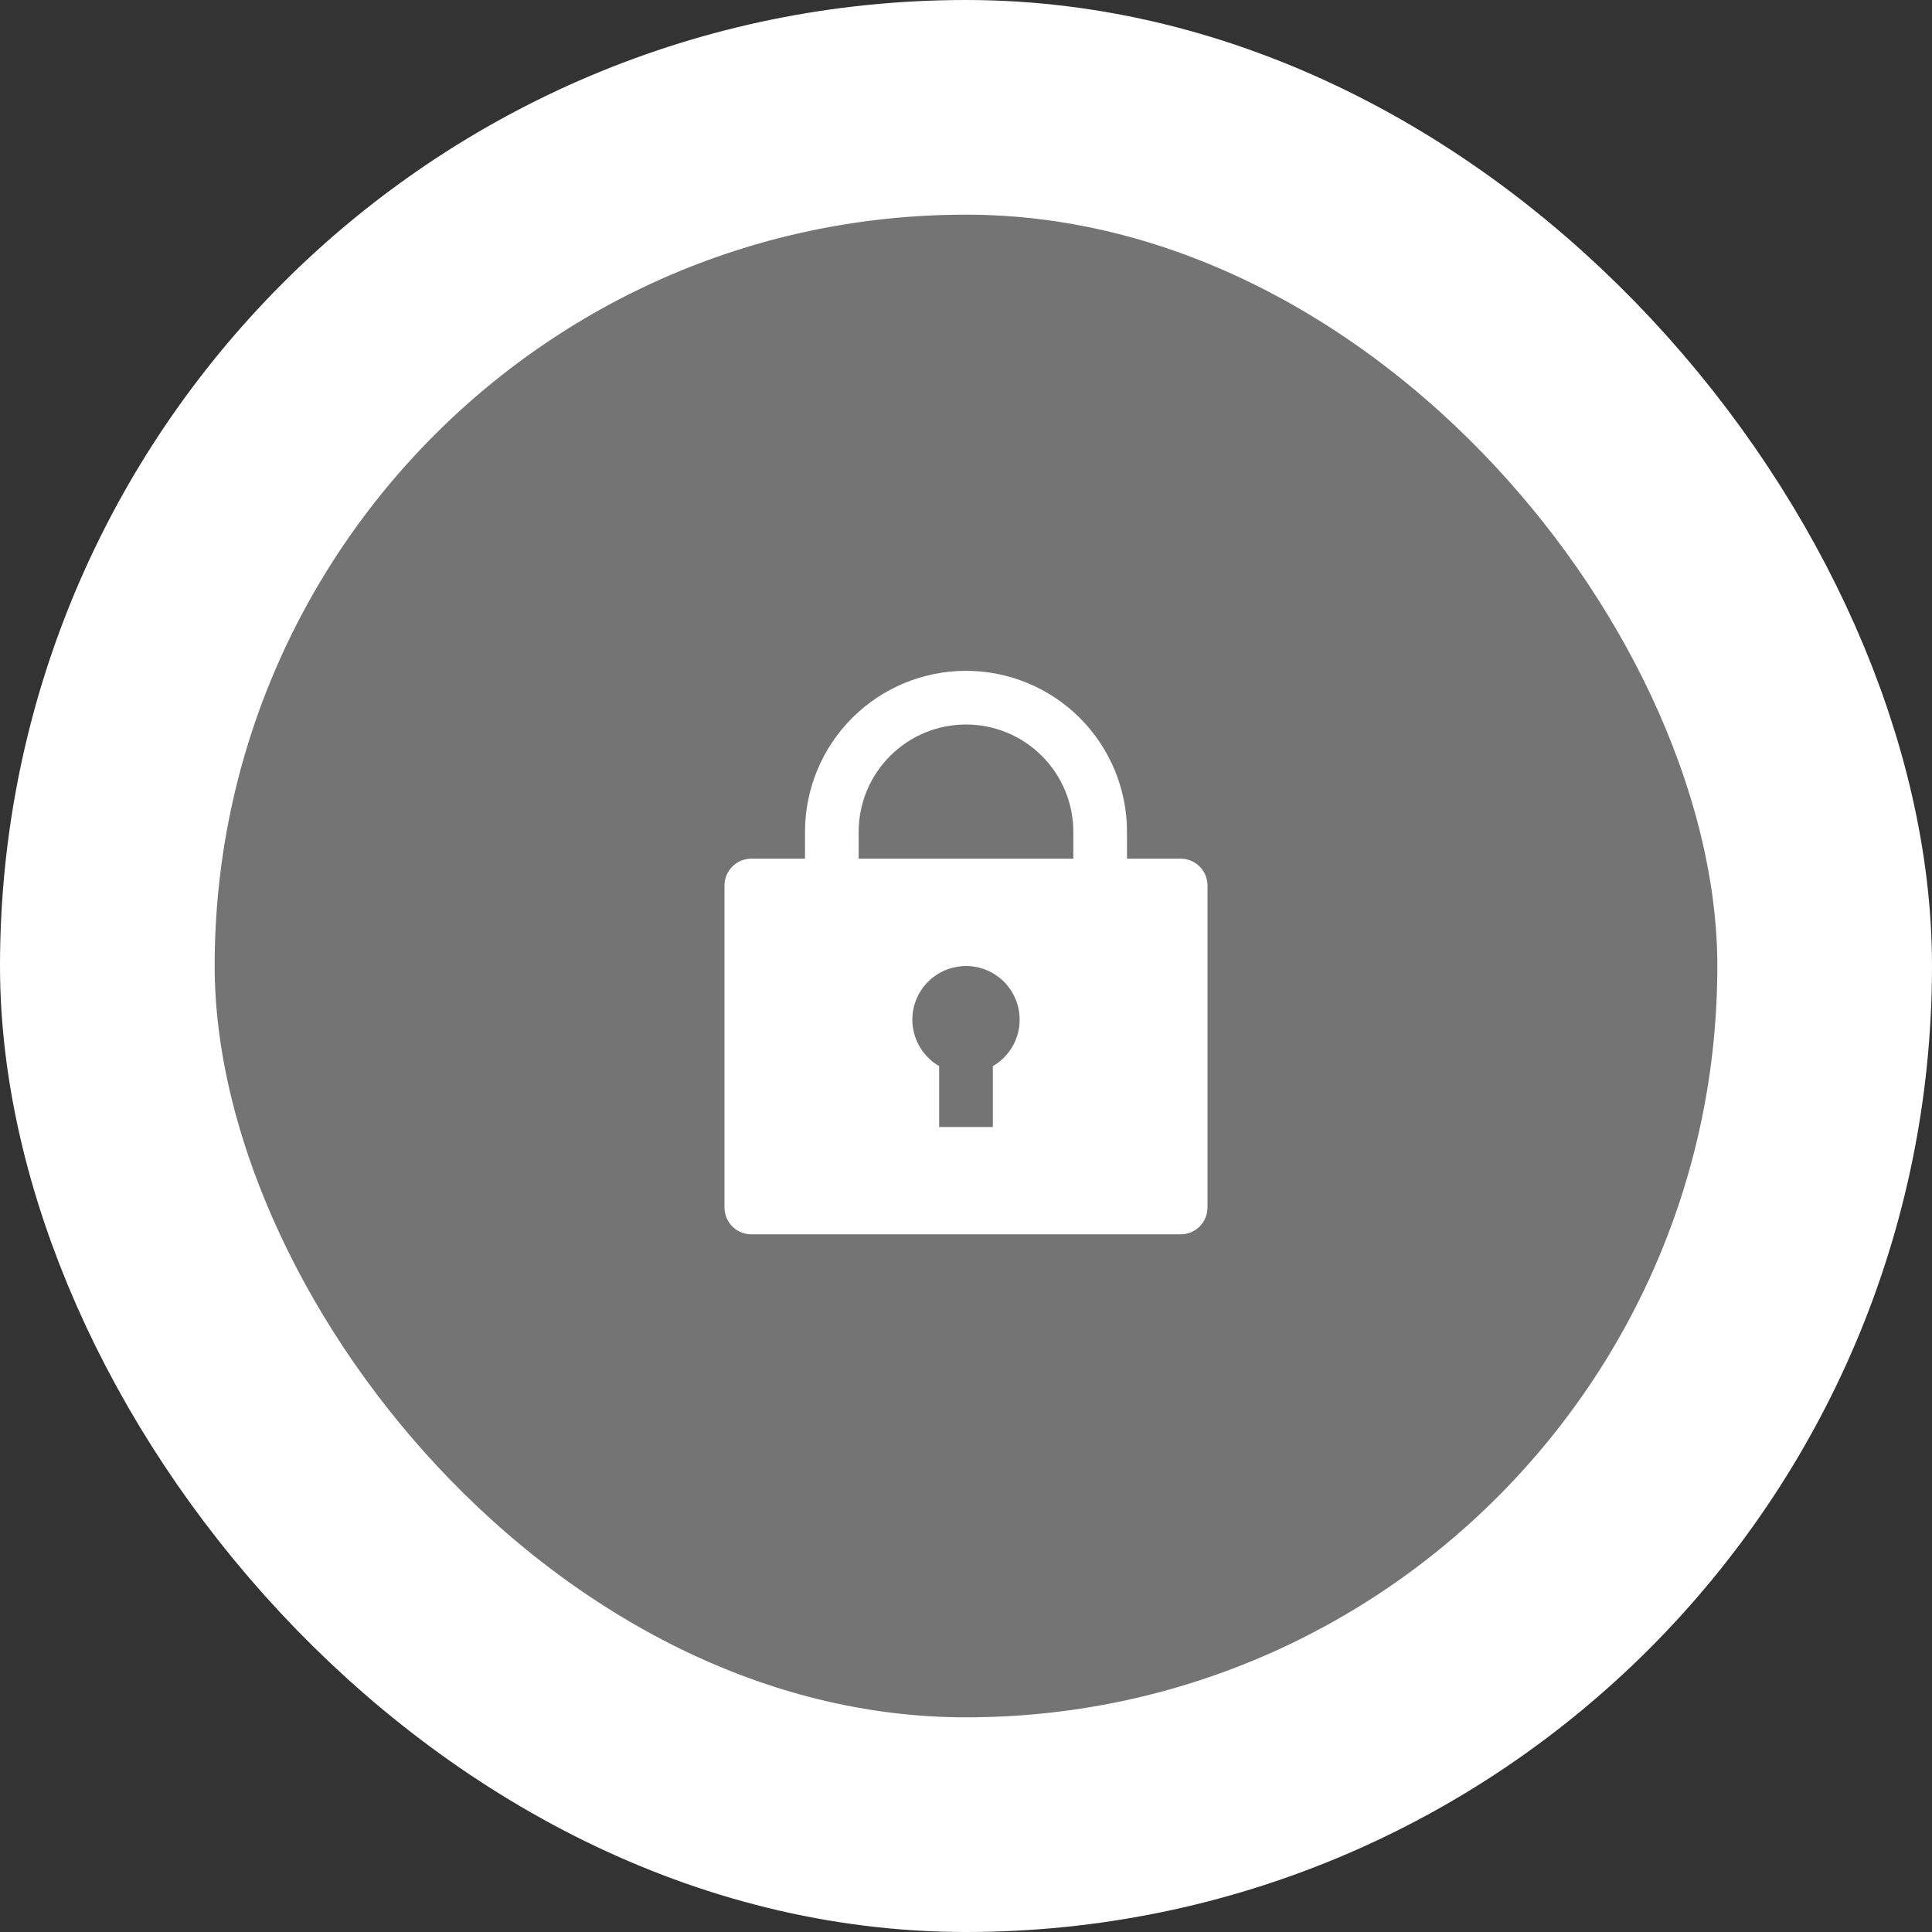
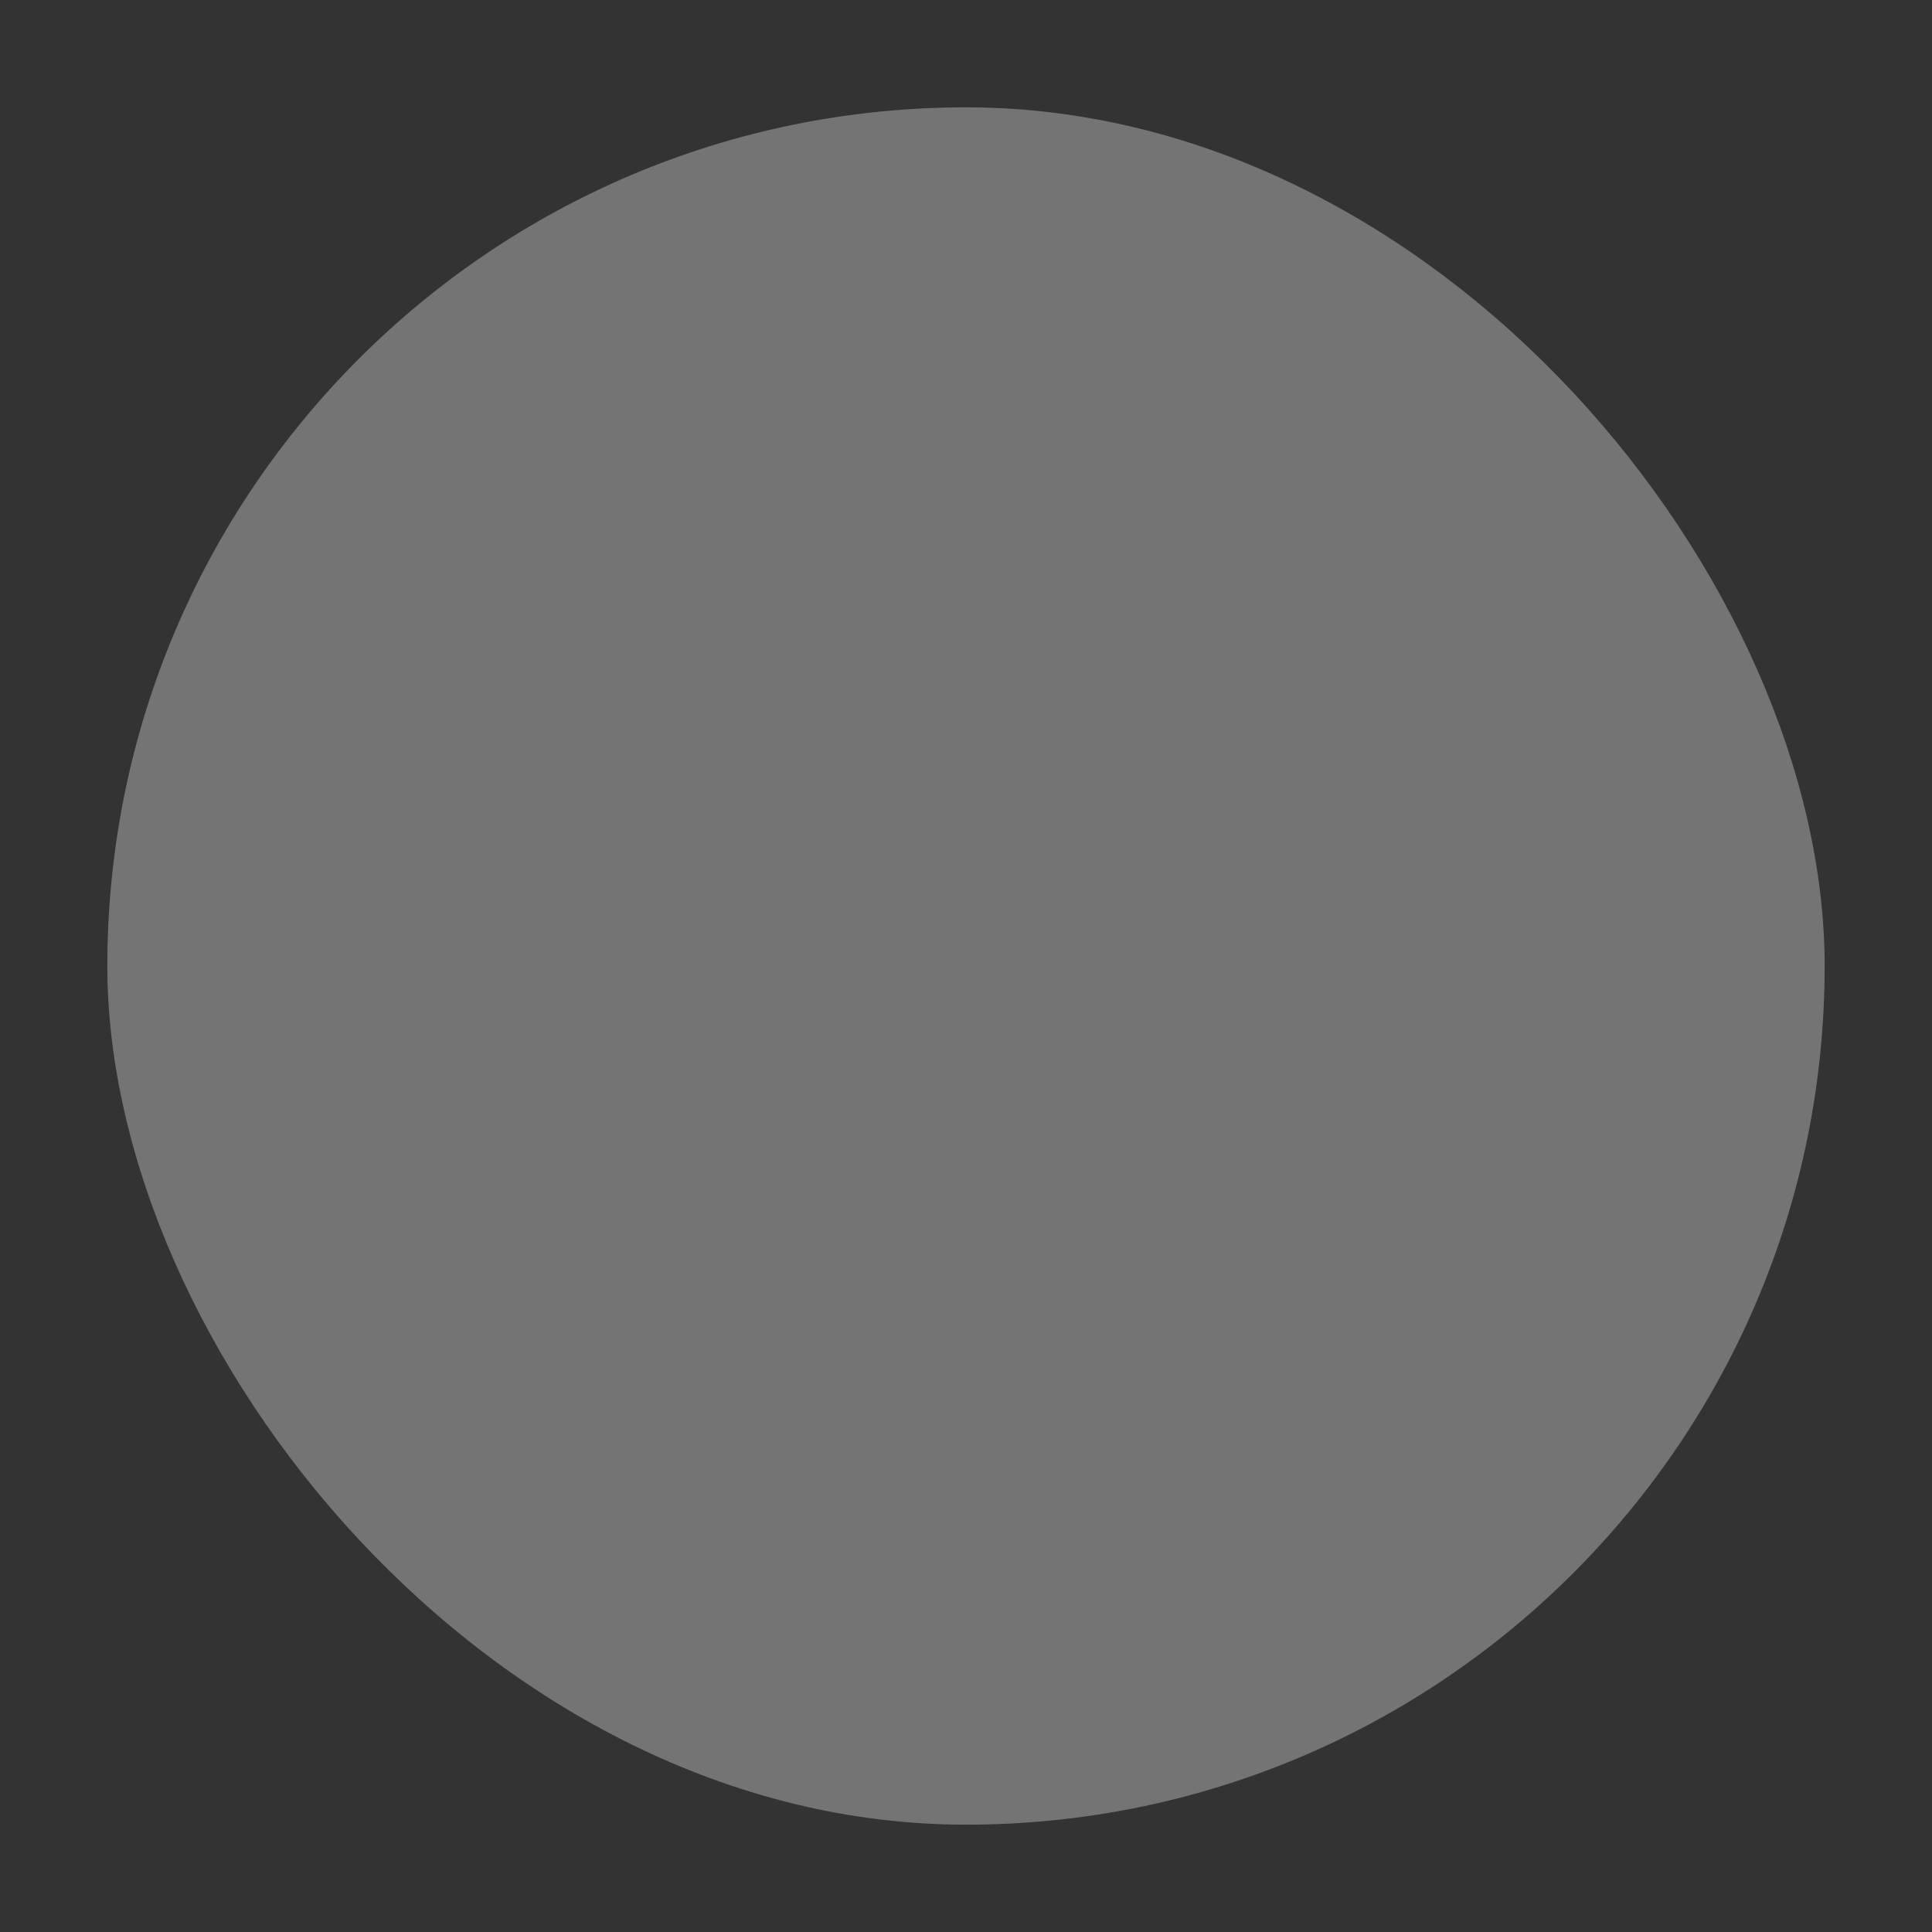
<svg xmlns="http://www.w3.org/2000/svg" width="72" height="72" viewBox="0 0 72 72" fill="none">
  <rect x="0" y="0" width="72" height="72" fill="#333333" stroke="none" />
  <rect x="4" y="4" width="64" height="64" rx="32" fill="#747474" />
-   <path d="M42 32H44C44.265 32 44.52 32.105 44.707 32.293C44.895 32.48 45 32.735 45 33V45C45 45.265 44.895 45.52 44.707 45.707C44.52 45.895 44.265 46 44 46H28C27.735 46 27.48 45.895 27.293 45.707C27.105 45.52 27 45.265 27 45V33C27 32.735 27.105 32.48 27.293 32.293C27.48 32.105 27.735 32 28 32H30V31C30 29.409 30.632 27.883 31.757 26.757C32.883 25.632 34.409 25 36 25C37.591 25 39.117 25.632 40.243 26.757C41.368 27.883 42 29.409 42 31V32ZM35 39.732V42H37V39.732C37.381 39.512 37.679 39.172 37.848 38.765C38.016 38.359 38.046 37.908 37.932 37.482C37.818 37.057 37.567 36.681 37.218 36.413C36.868 36.145 36.44 36 36 36C35.56 36 35.132 36.145 34.782 36.413C34.433 36.681 34.182 37.057 34.068 37.482C33.954 37.908 33.984 38.359 34.152 38.765C34.321 39.172 34.619 39.512 35 39.732ZM40 32V31C40 29.939 39.579 28.922 38.828 28.172C38.078 27.421 37.061 27 36 27C34.939 27 33.922 27.421 33.172 28.172C32.421 28.922 32 29.939 32 31V32H40Z" fill="white" />
-   <rect x="4" y="4" width="64" height="64" rx="32" stroke="white" stroke-width="8" />
</svg>